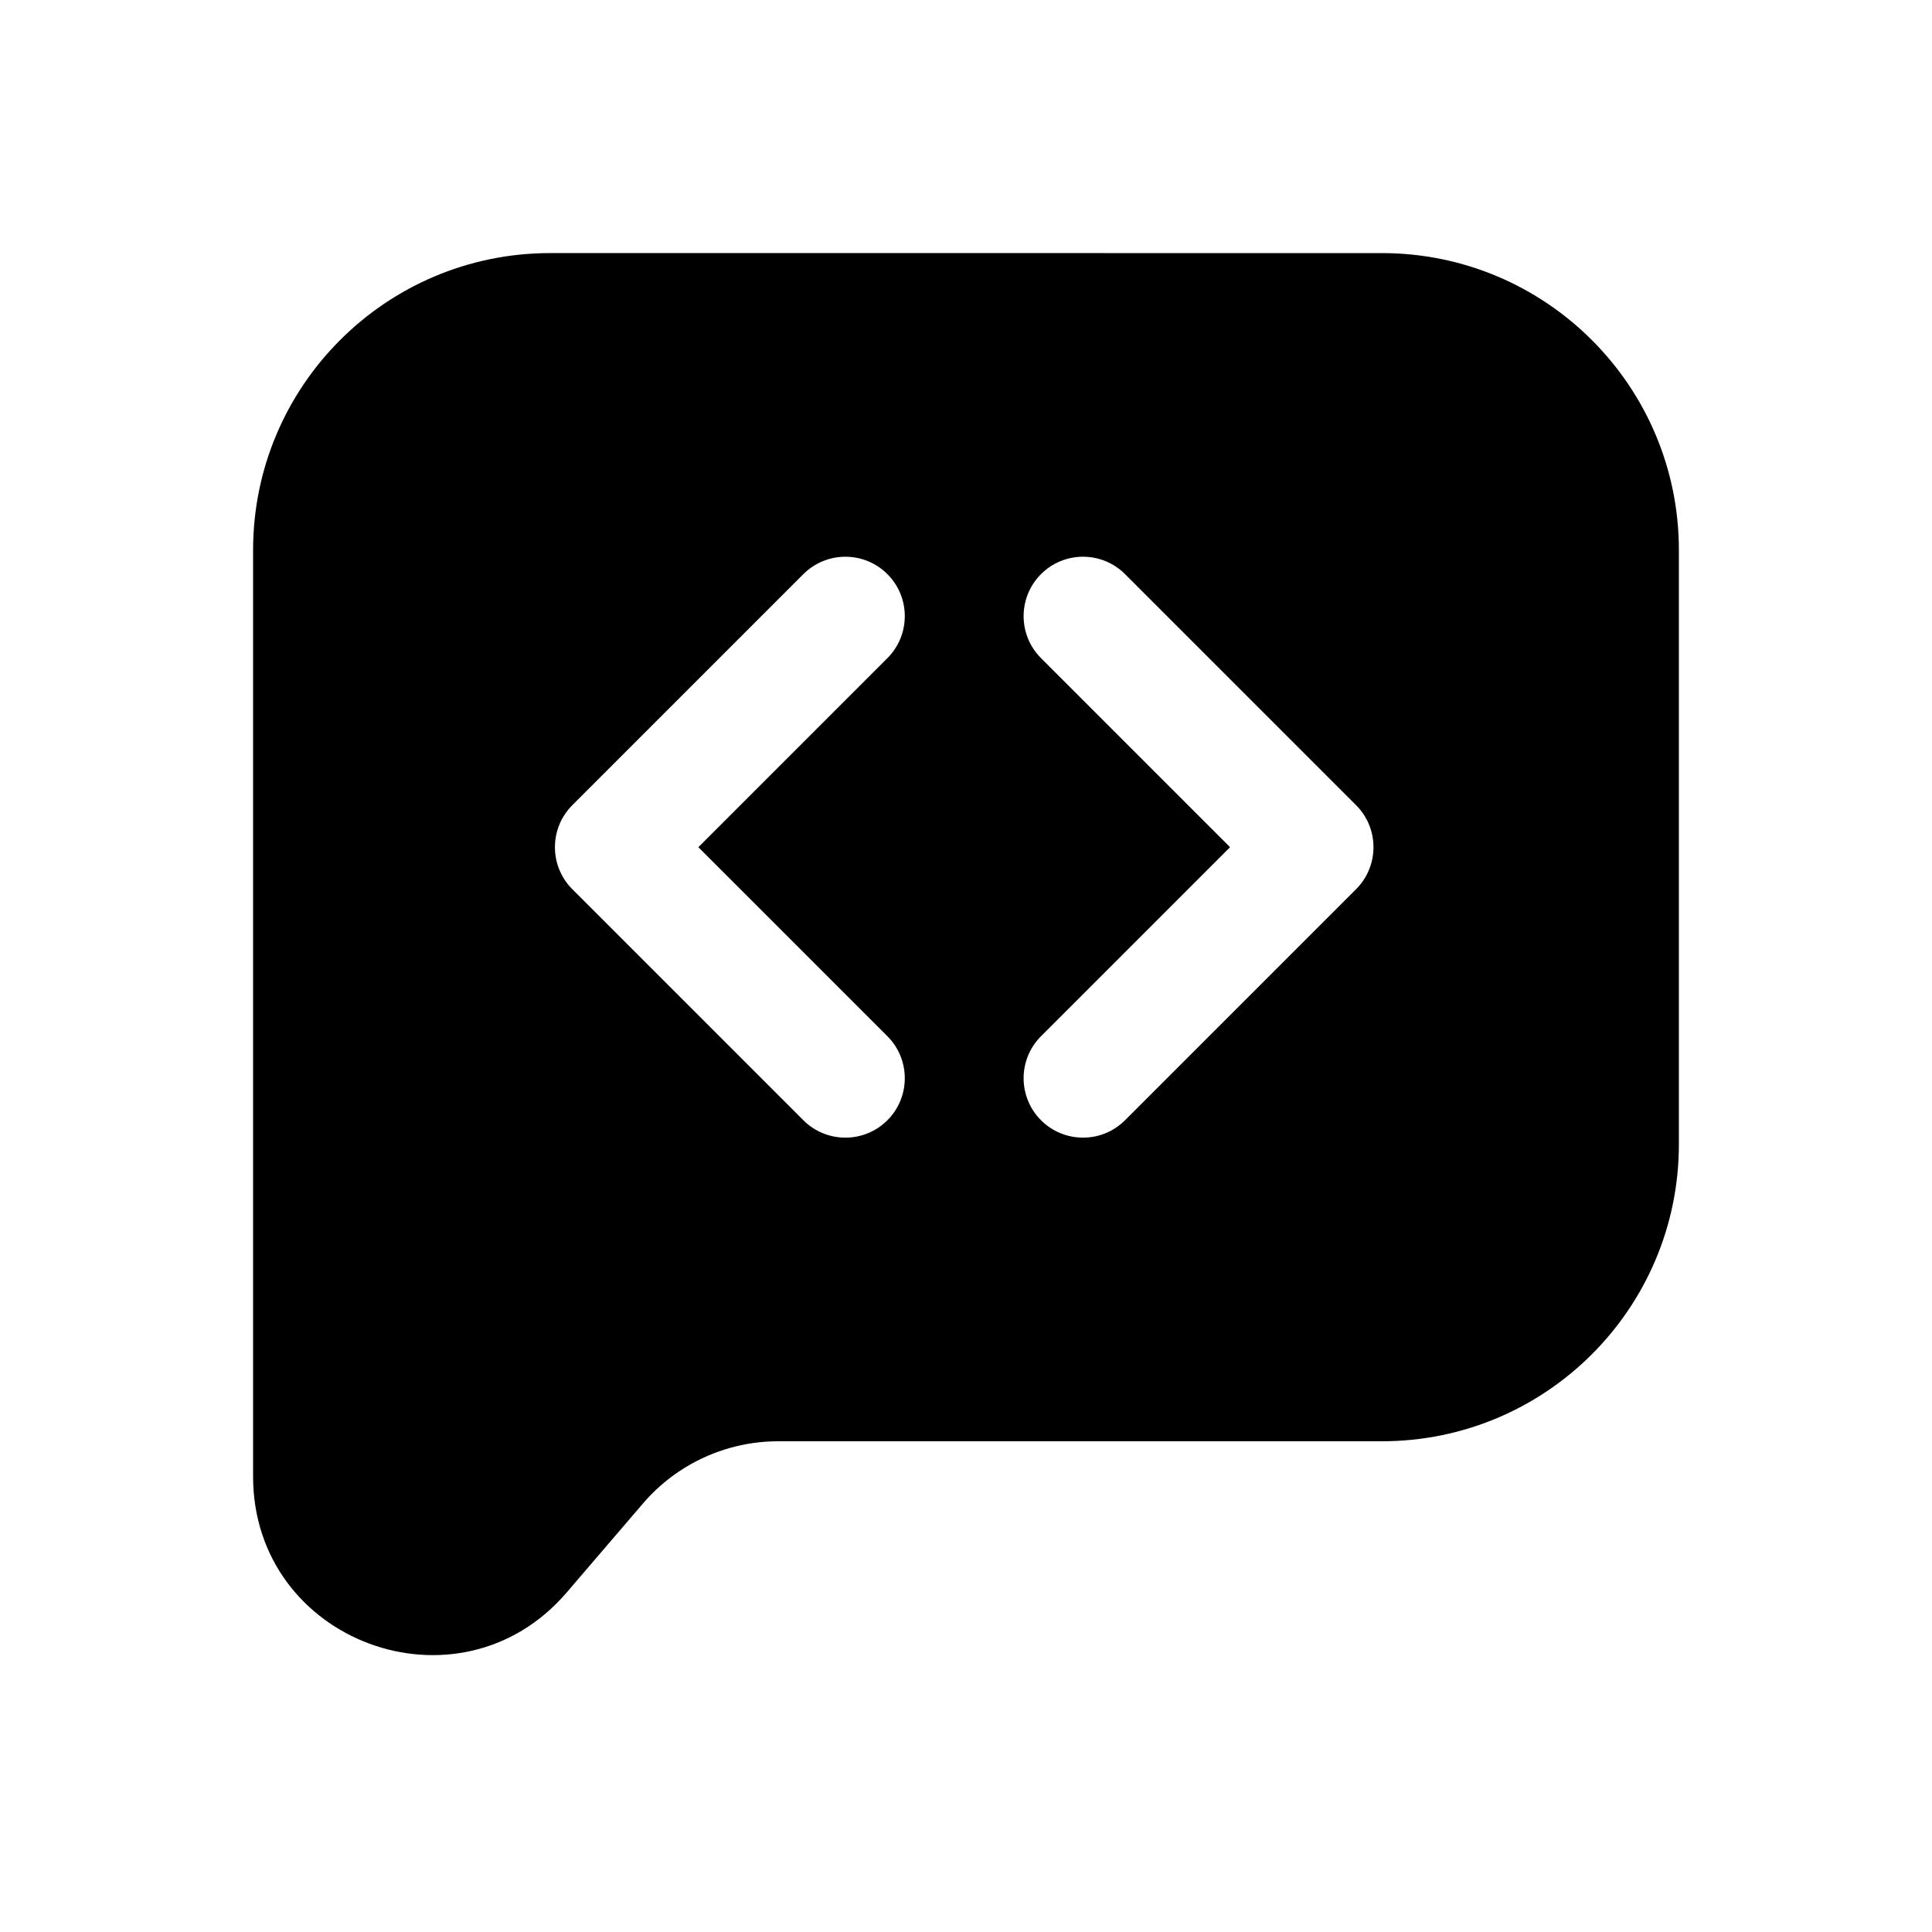
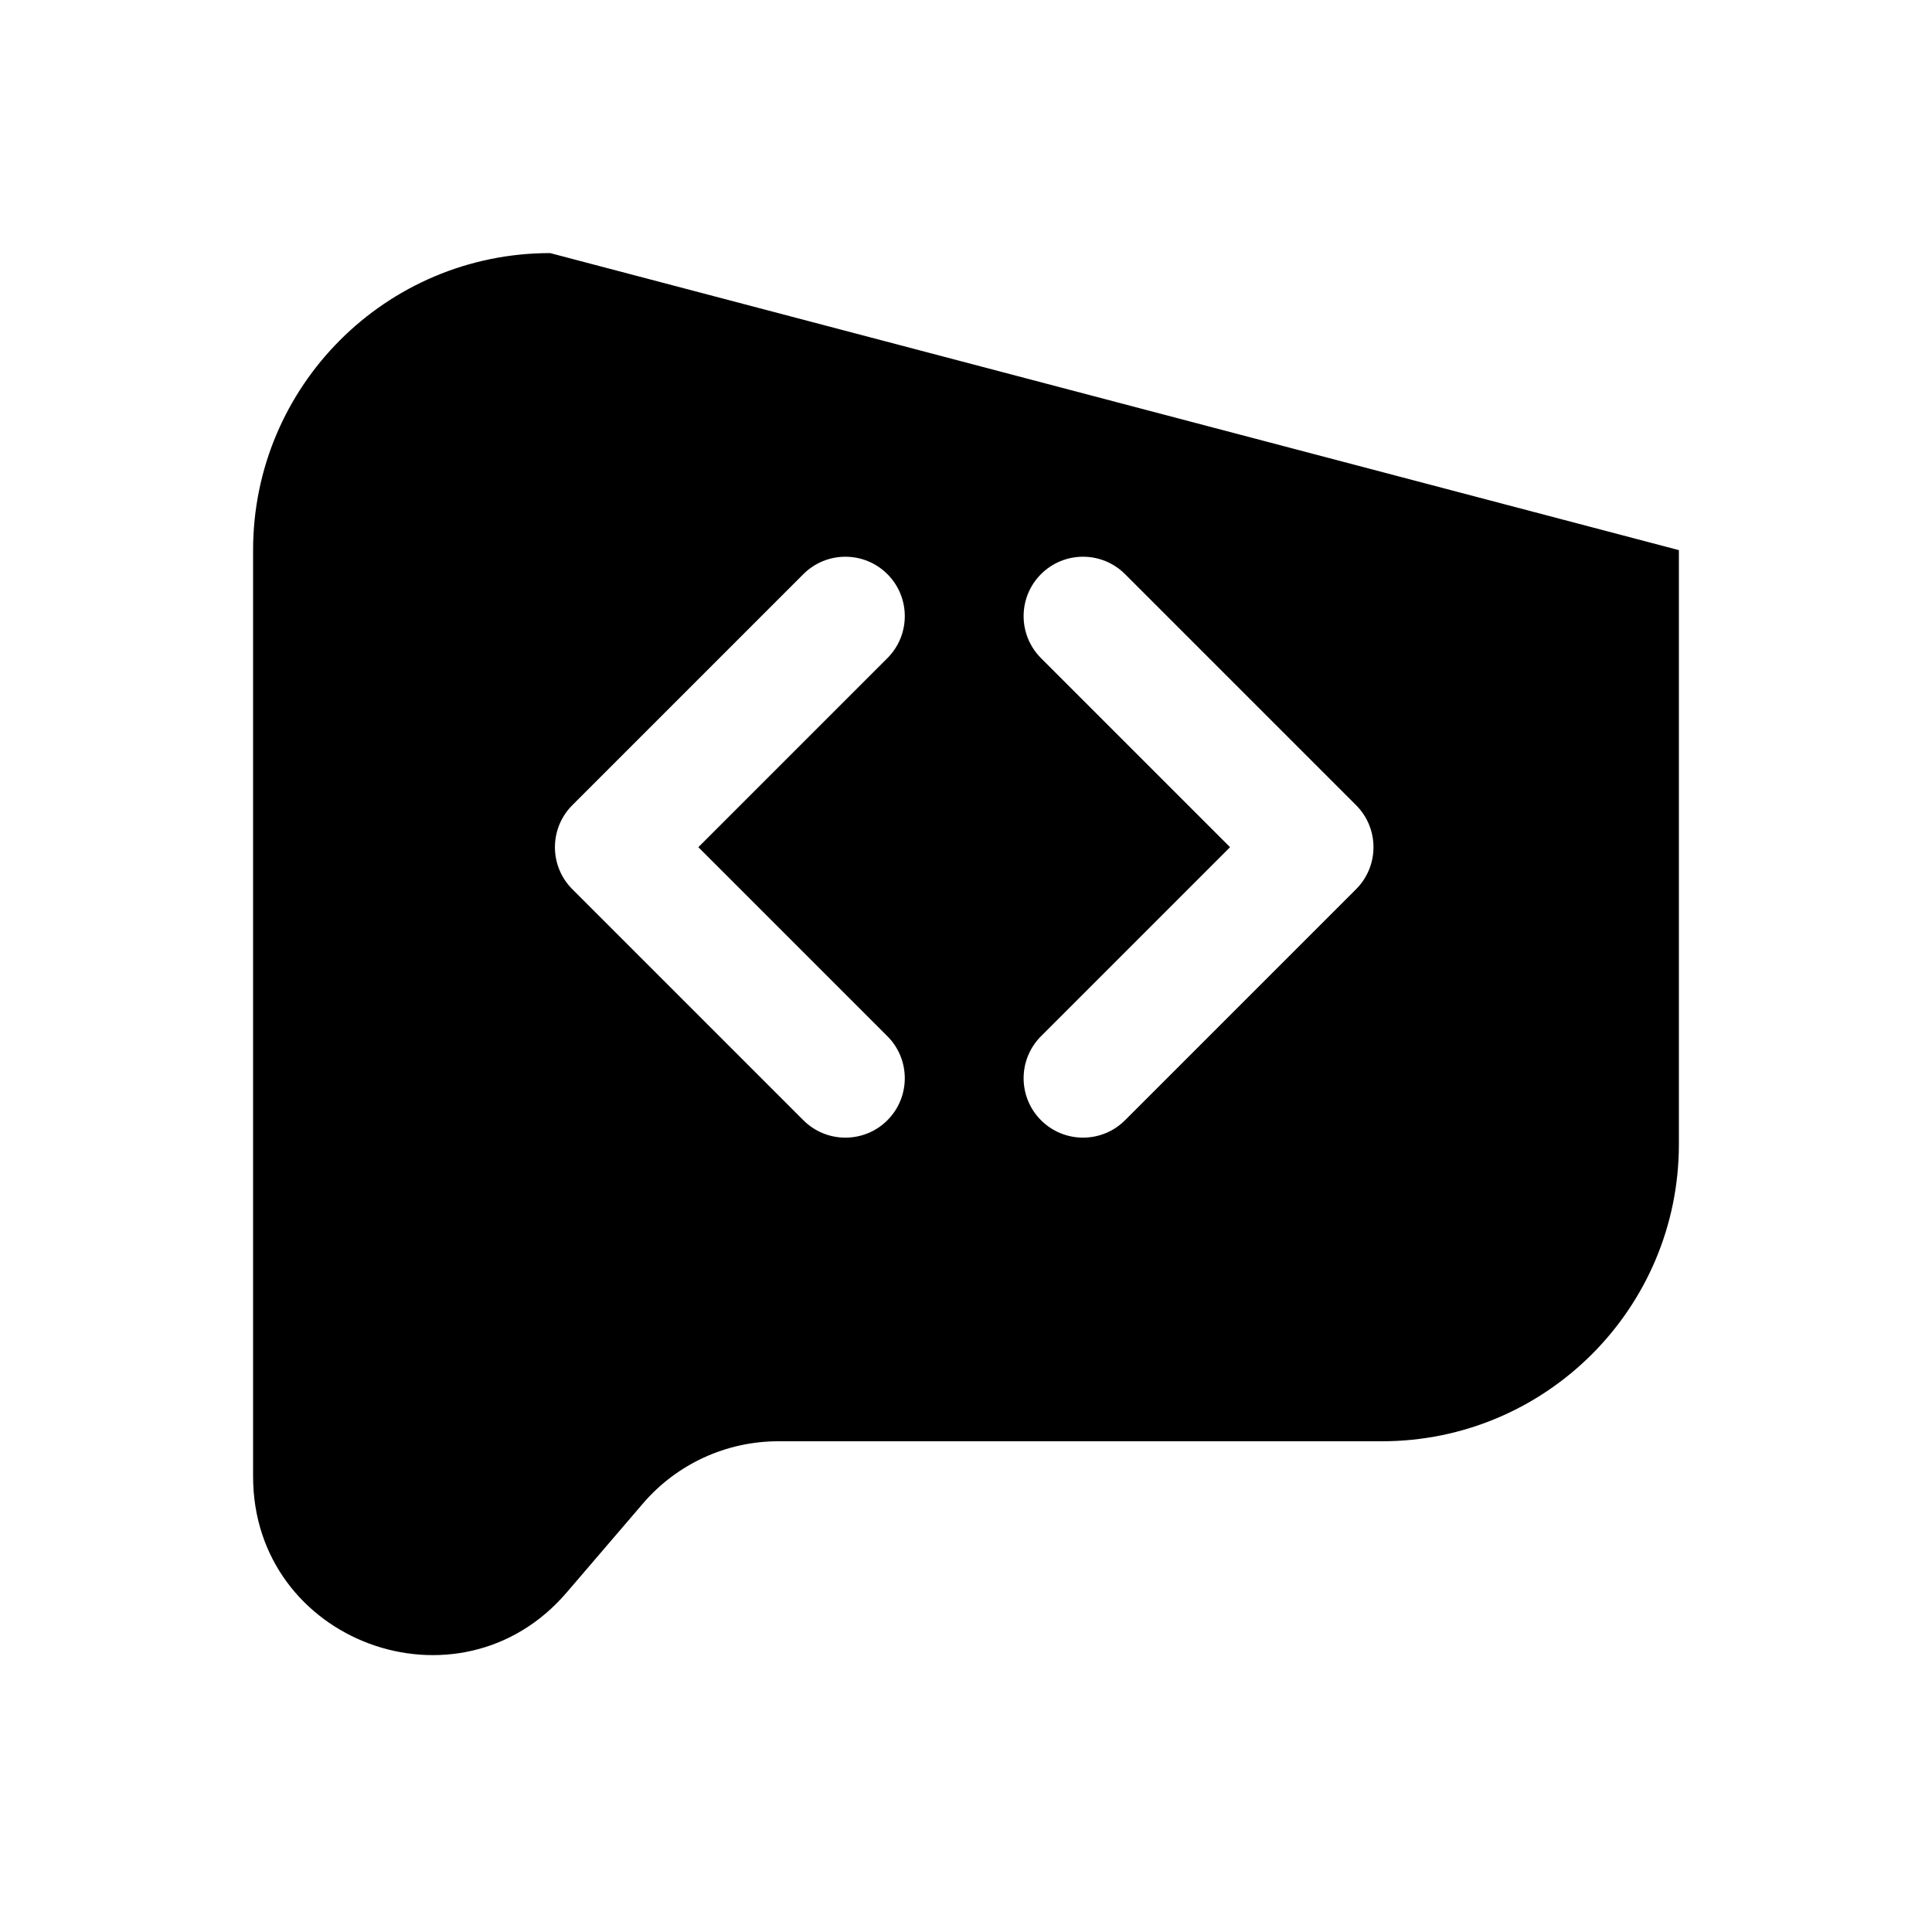
<svg xmlns="http://www.w3.org/2000/svg" fill="#000000" width="800px" height="800px" version="1.1" viewBox="144 144 512 512">
-   <path d="m289.79 211.07c-43.477 0-78.719 35.242-78.719 78.719v245.51c0 43.848 54.555 64.031 83.094 30.738l20.219-23.59c8.973-10.469 22.074-16.496 35.859-16.496h159.96c43.477 0 78.719-35.242 78.719-78.719v-157.44c0-43.477-35.242-78.719-78.719-78.719zm130.09 85.078c-6.148 6.148-6.148 16.117 0 22.266l50.098 50.098-50.098 50.098c-6.148 6.148-6.148 16.117 0 22.266 6.148 6.144 16.117 6.144 22.266 0l61.23-61.23c6.148-6.148 6.148-16.117 0-22.266l-61.23-61.23c-6.148-6.148-16.117-6.148-22.266 0zm-40.711 144.73c6.148-6.148 6.148-16.117 0-22.266l-50.098-50.098 50.098-50.098c6.148-6.148 6.148-16.117 0-22.266-6.148-6.148-16.117-6.148-22.266 0l-61.23 61.23c-6.148 6.148-6.148 16.117 0 22.266l61.23 61.23c6.148 6.144 16.117 6.144 22.266 0z" fill-rule="evenodd" />
+   <path d="m289.79 211.07c-43.477 0-78.719 35.242-78.719 78.719v245.51c0 43.848 54.555 64.031 83.094 30.738l20.219-23.59c8.973-10.469 22.074-16.496 35.859-16.496h159.96c43.477 0 78.719-35.242 78.719-78.719v-157.44zm130.09 85.078c-6.148 6.148-6.148 16.117 0 22.266l50.098 50.098-50.098 50.098c-6.148 6.148-6.148 16.117 0 22.266 6.148 6.144 16.117 6.144 22.266 0l61.23-61.23c6.148-6.148 6.148-16.117 0-22.266l-61.23-61.23c-6.148-6.148-16.117-6.148-22.266 0zm-40.711 144.73c6.148-6.148 6.148-16.117 0-22.266l-50.098-50.098 50.098-50.098c6.148-6.148 6.148-16.117 0-22.266-6.148-6.148-16.117-6.148-22.266 0l-61.23 61.23c-6.148 6.148-6.148 16.117 0 22.266l61.23 61.23c6.148 6.144 16.117 6.144 22.266 0z" fill-rule="evenodd" />
</svg>